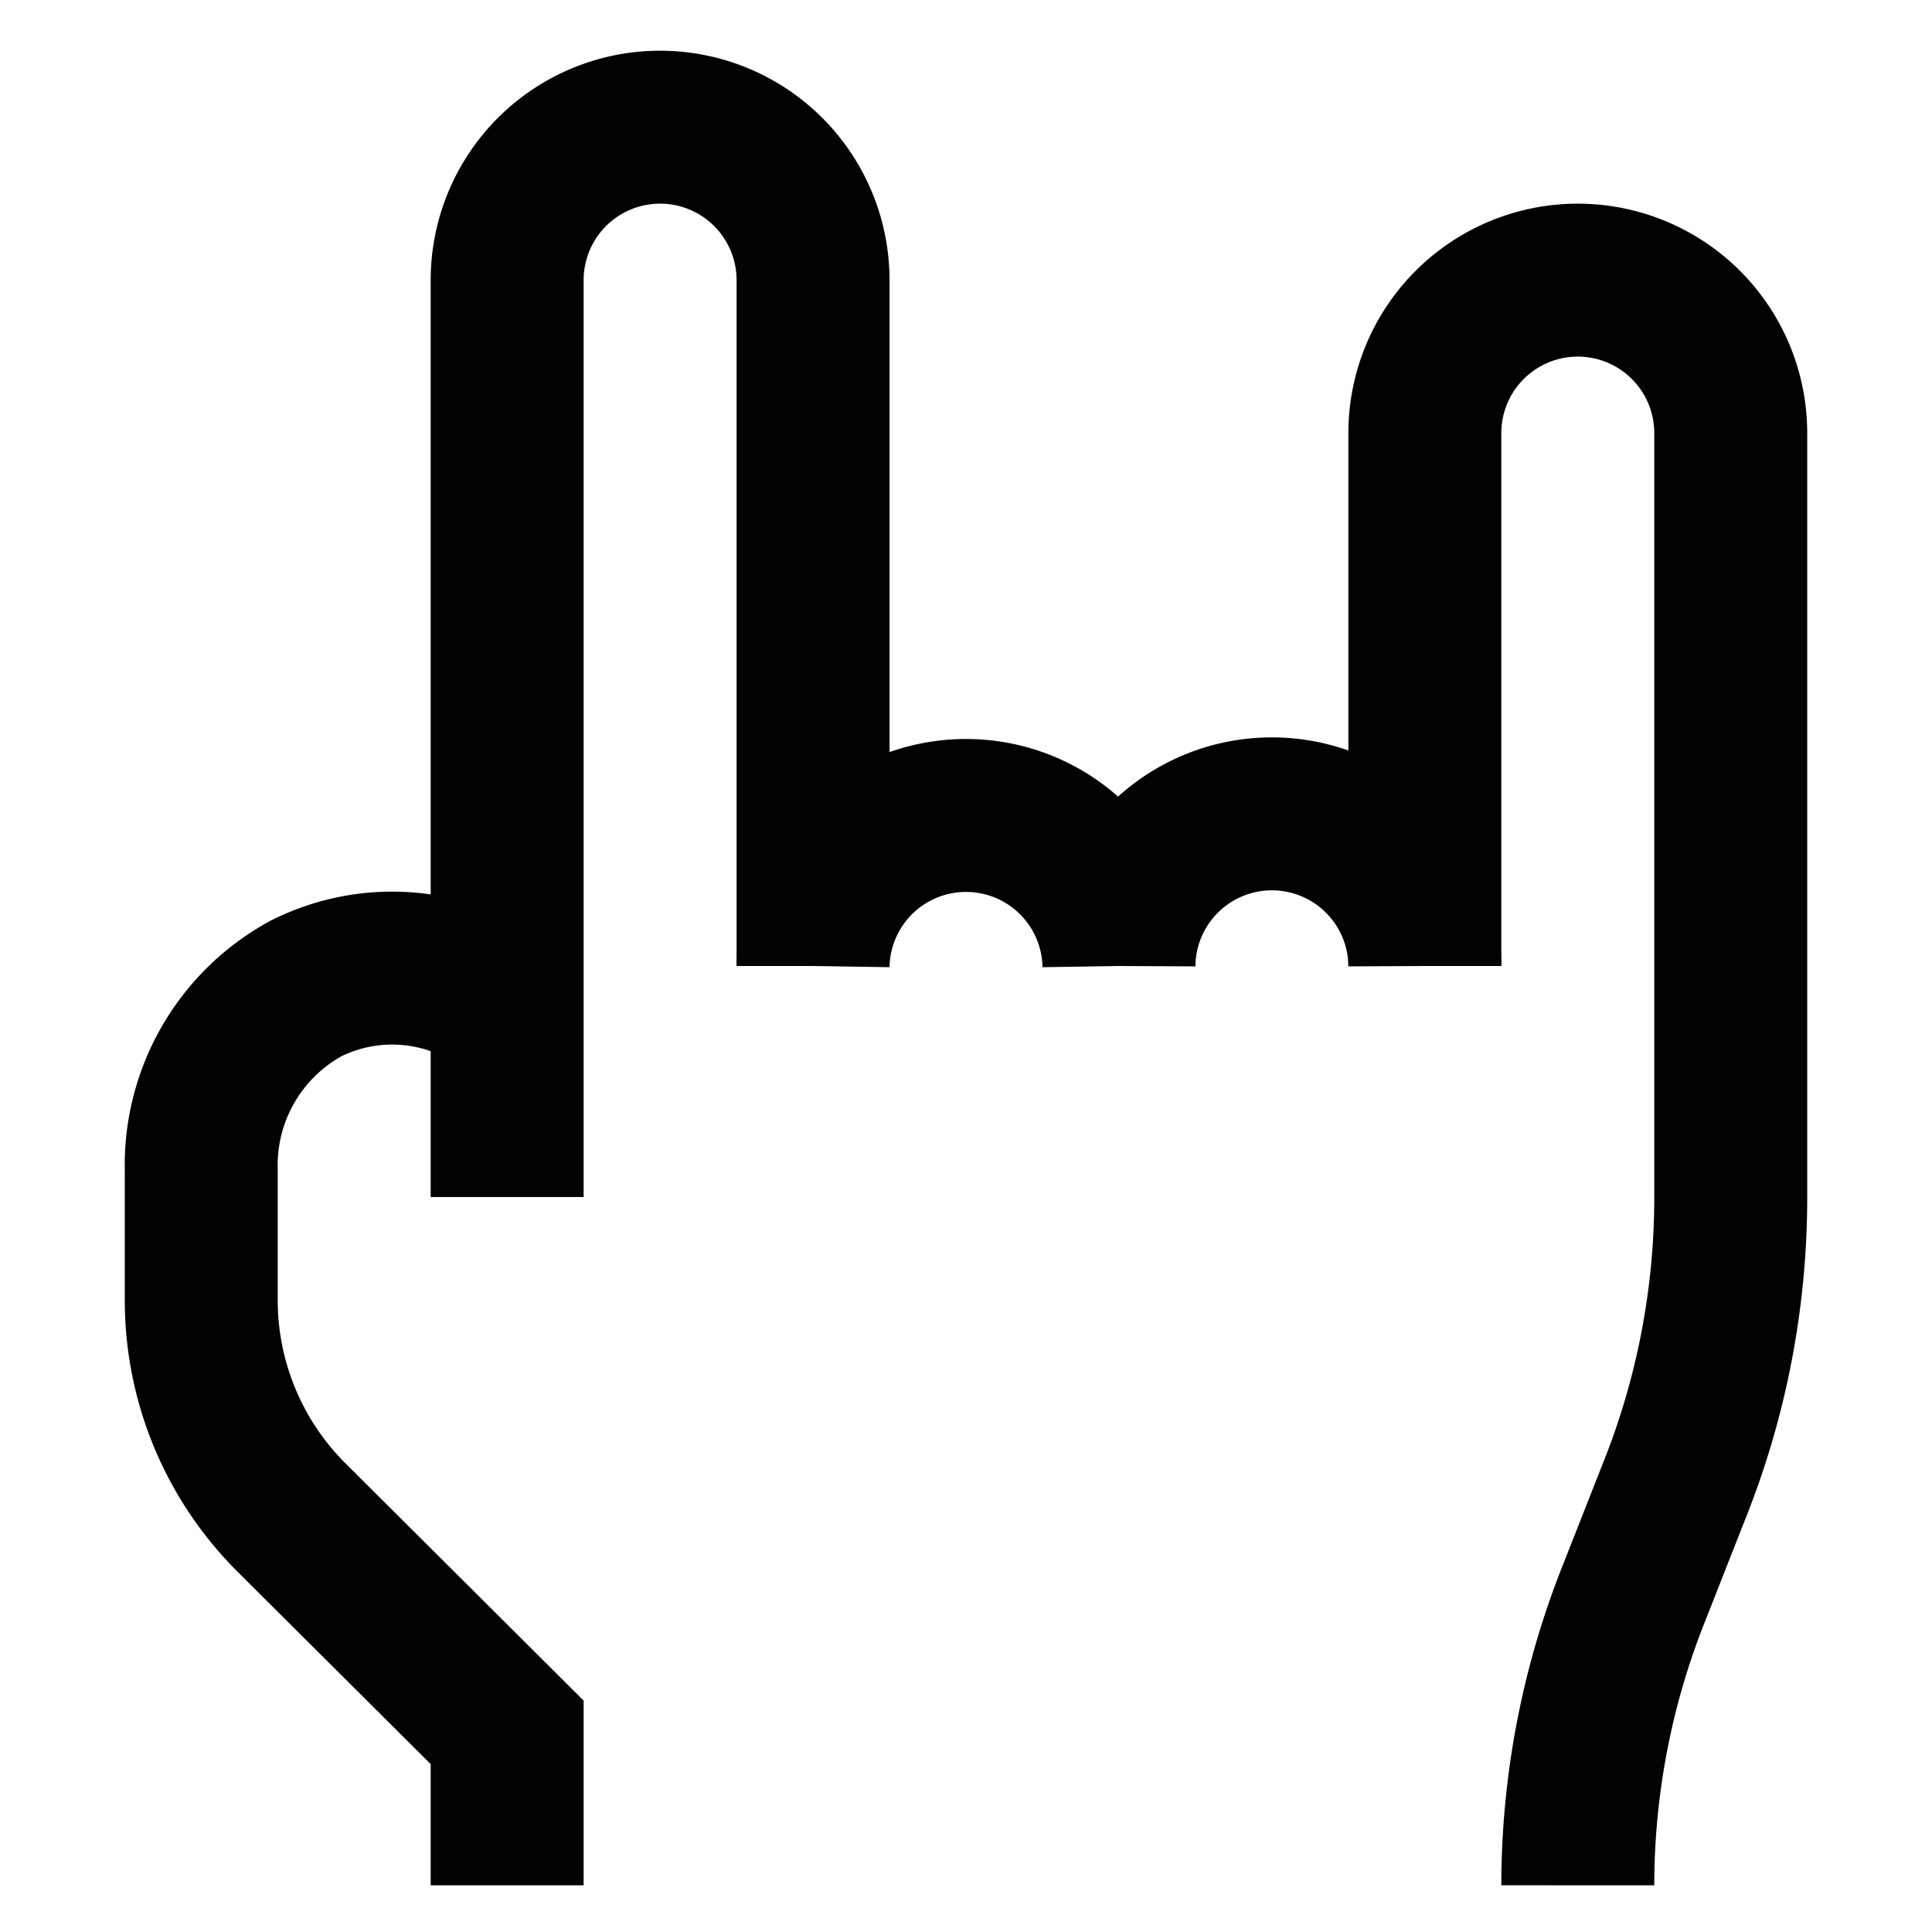
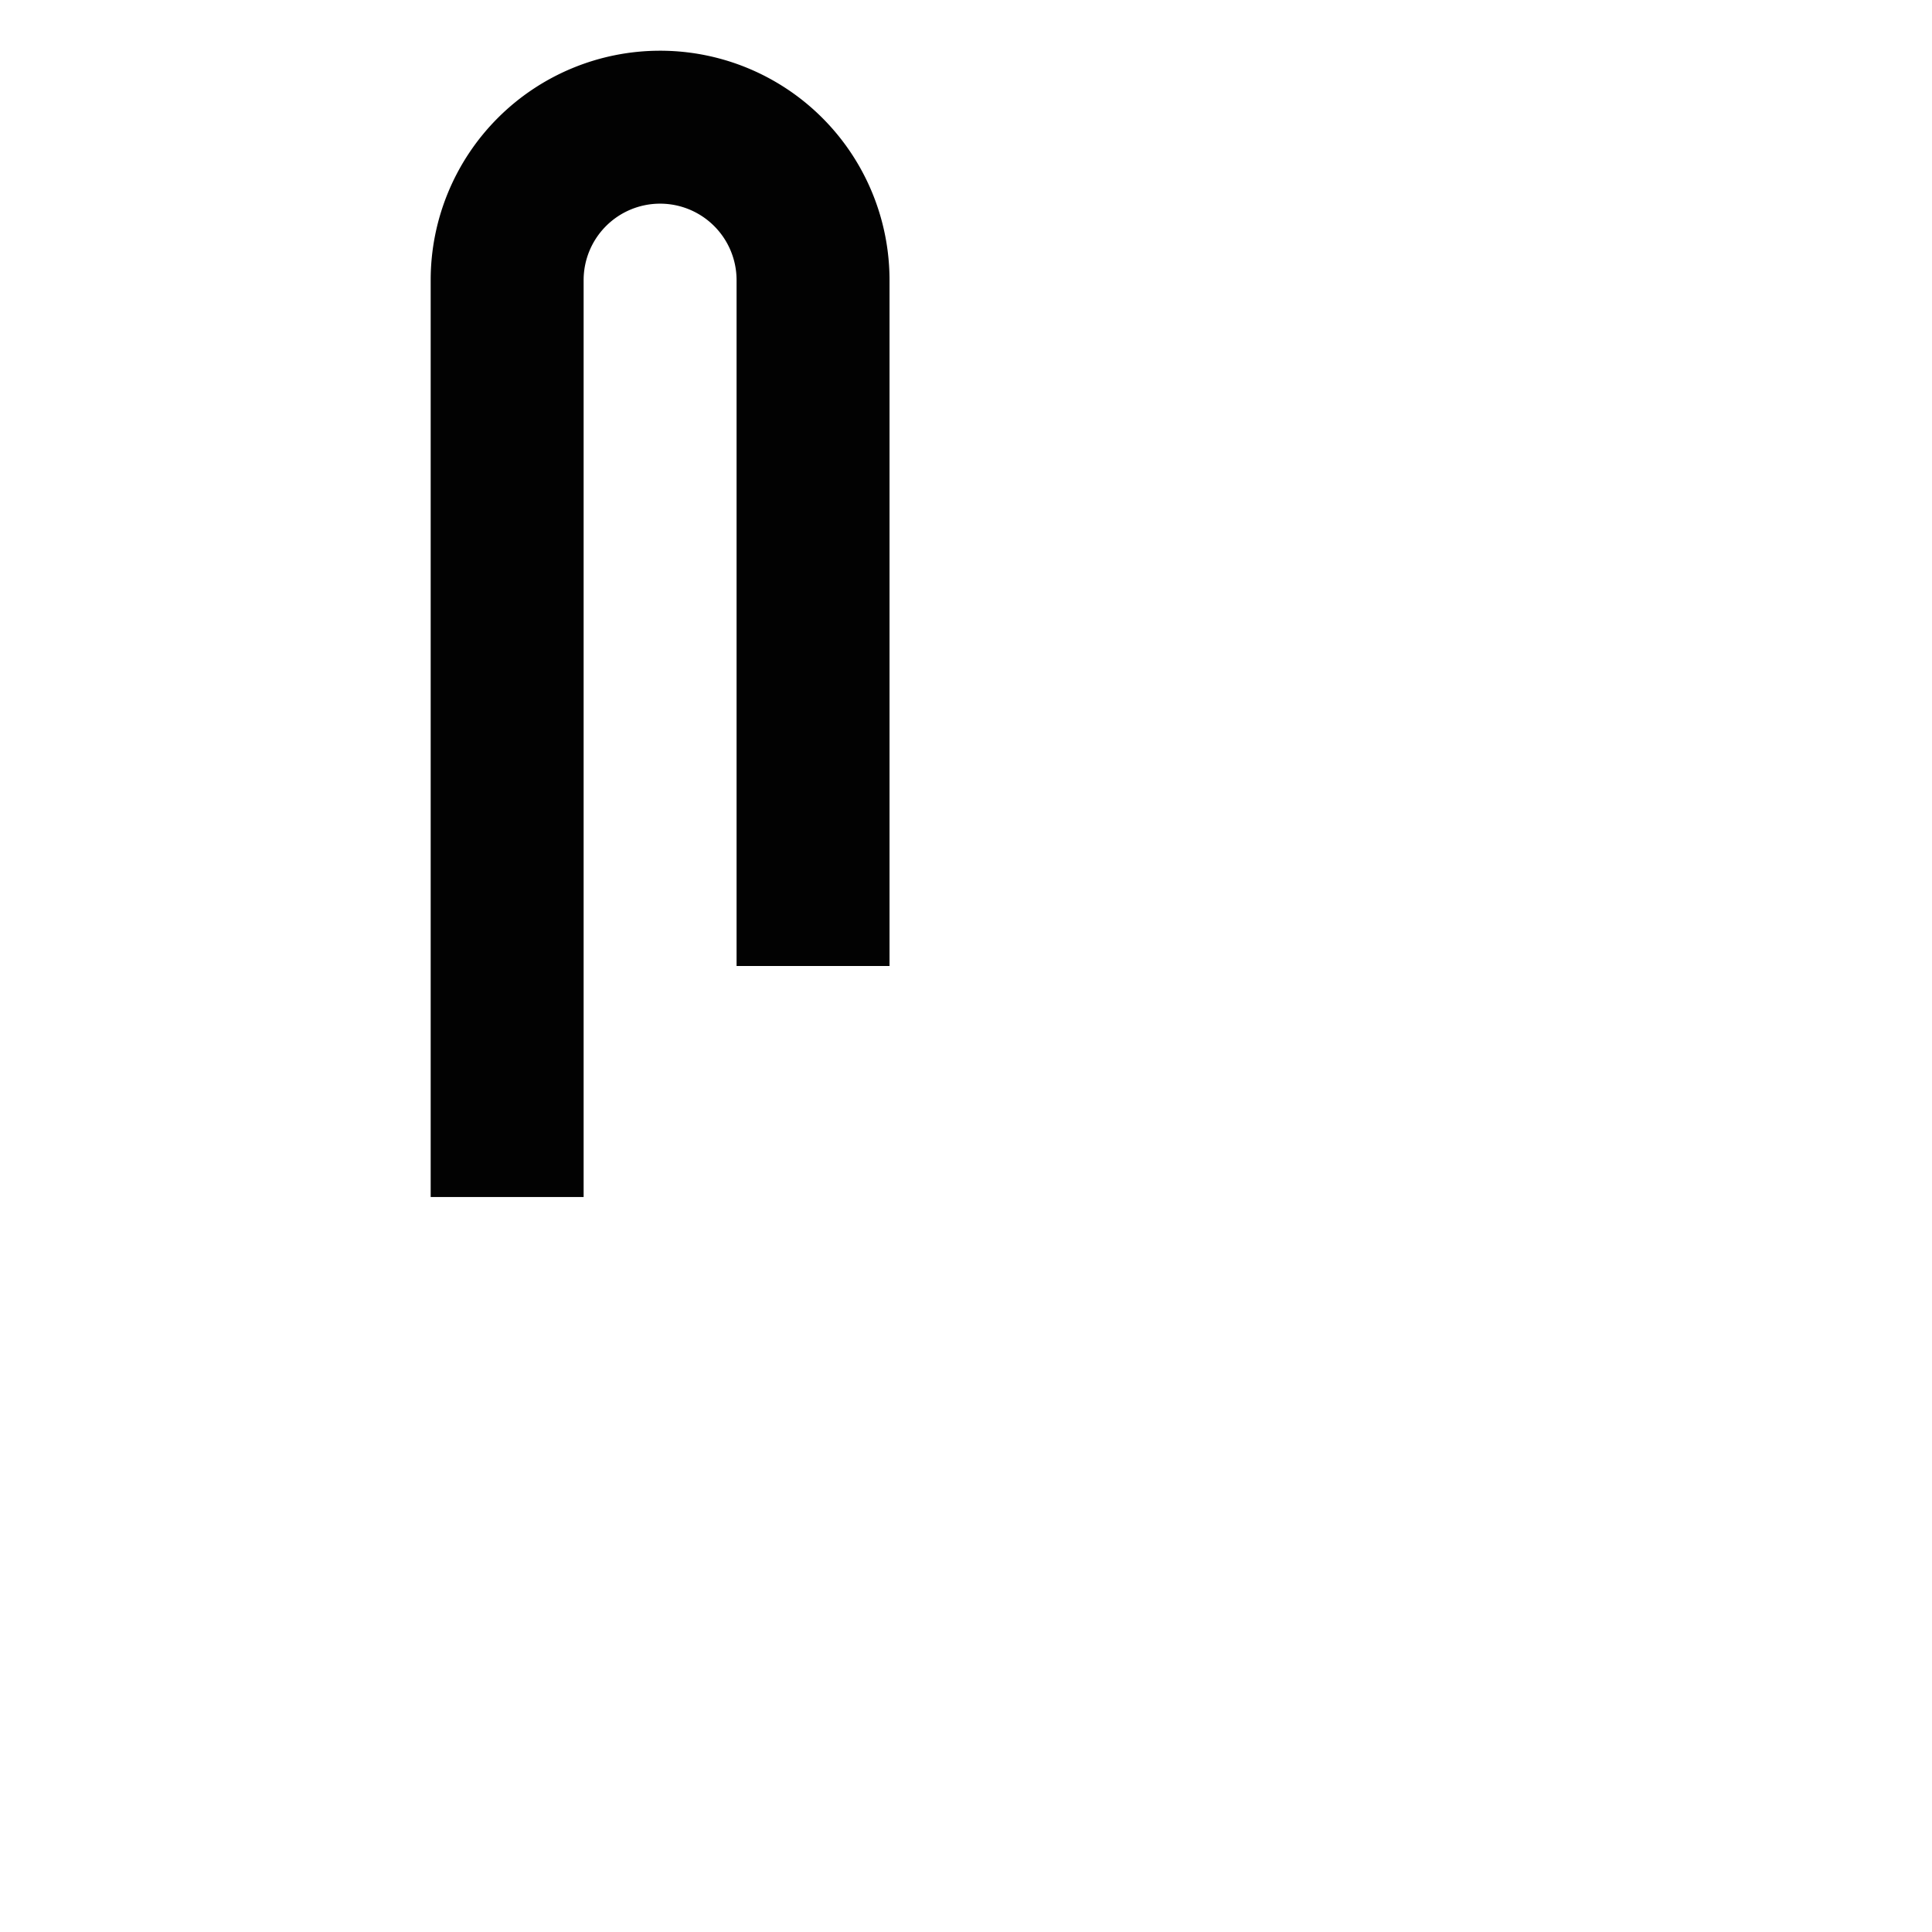
<svg xmlns="http://www.w3.org/2000/svg" id="Layer_1" data-name="Layer 1" viewBox="0 0 24 24">
  <defs>
    <style>.cls-1{fill:none;stroke:#020202;stroke-miterlimit:10;stroke-width:1.9px;}</style>
  </defs>
-   <path class="cls-1" d="M10.1,12A1.9,1.9,0,0,1,12,10.13h0A1.9,1.9,0,0,1,13.9,12" />
-   <path class="cls-1" d="M13.9,12a1.9,1.9,0,0,1,1.9-1.89h0A1.9,1.9,0,0,1,17.7,12" />
-   <path class="cls-1" d="M17.7,12V5.38a1.9,1.9,0,0,1,1.9-1.9h0a1.9,1.9,0,0,1,1.9,1.9v9.5a9.81,9.81,0,0,1-.71,3.66l-.48,1.22a9.81,9.81,0,0,0-.71,3.66h0" />
  <path class="cls-1" d="M6.3,14.87V3.48a1.9,1.9,0,0,1,1.9-1.9h0a1.9,1.9,0,0,1,1.9,1.9V12" />
-   <path class="cls-1" d="M6.3,23.42v-1.9L3.61,18.84A3.81,3.81,0,0,1,2.5,16.15V14.53a2.5,2.5,0,0,1,1.3-2.25,2.39,2.39,0,0,1,2.5.22" />
</svg>